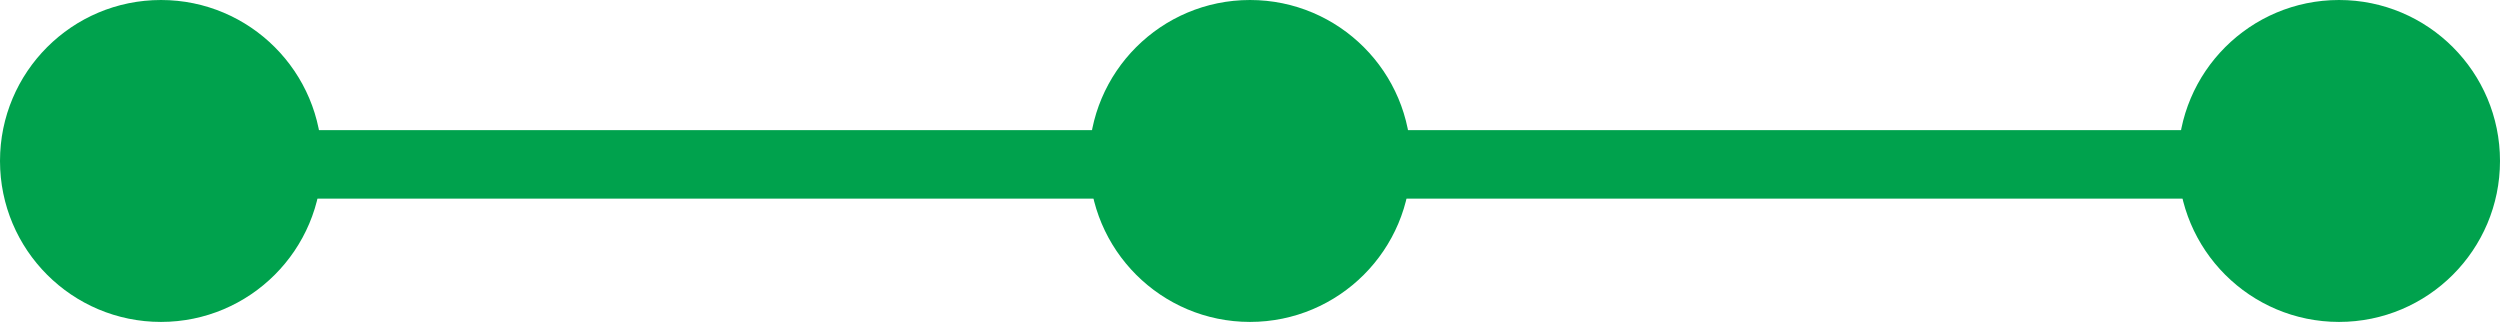
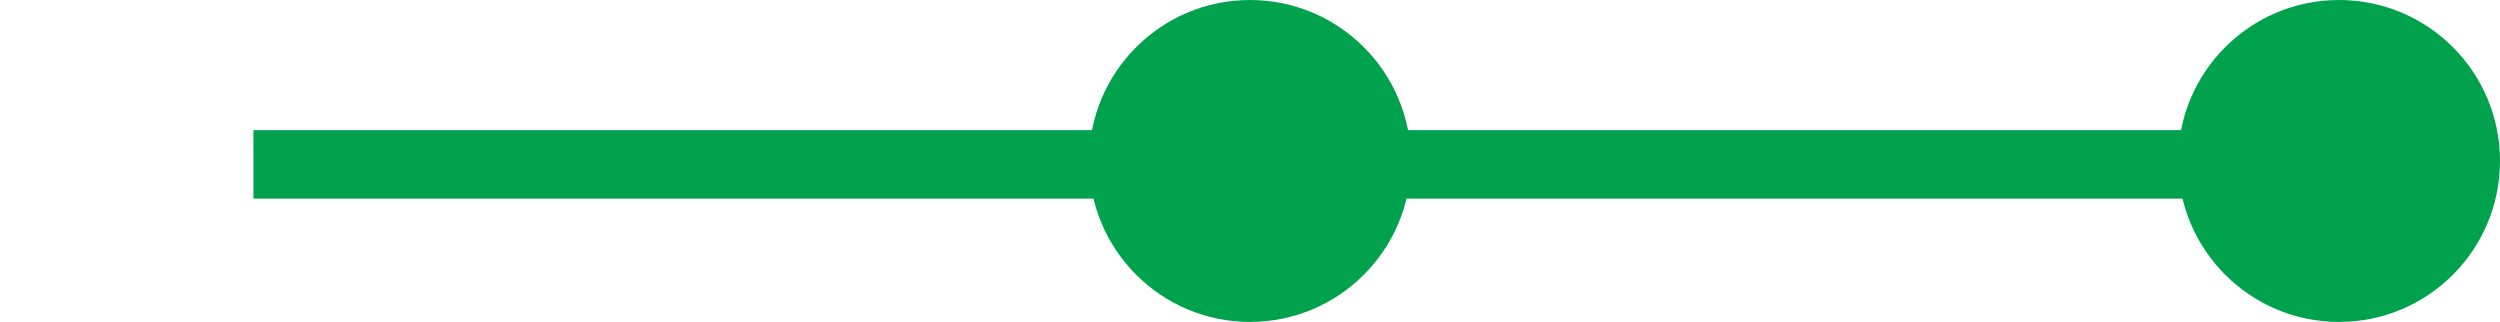
<svg xmlns="http://www.w3.org/2000/svg" width="365" height="47" viewBox="0 0 365 47" fill="none">
  <rect x="37" y="19" width="146" height="10" fill="#00A24D" />
  <rect x="203" y="19" width="146" height="10" fill="#00A24D" />
-   <circle cx="23.5" cy="23.5" r="23.5" fill="#00A24D" />
  <circle cx="182.5" cy="23.5" r="23.5" fill="#00A24D" />
  <circle cx="341.5" cy="23.5" r="23.5" fill="#00A24D" />
</svg>